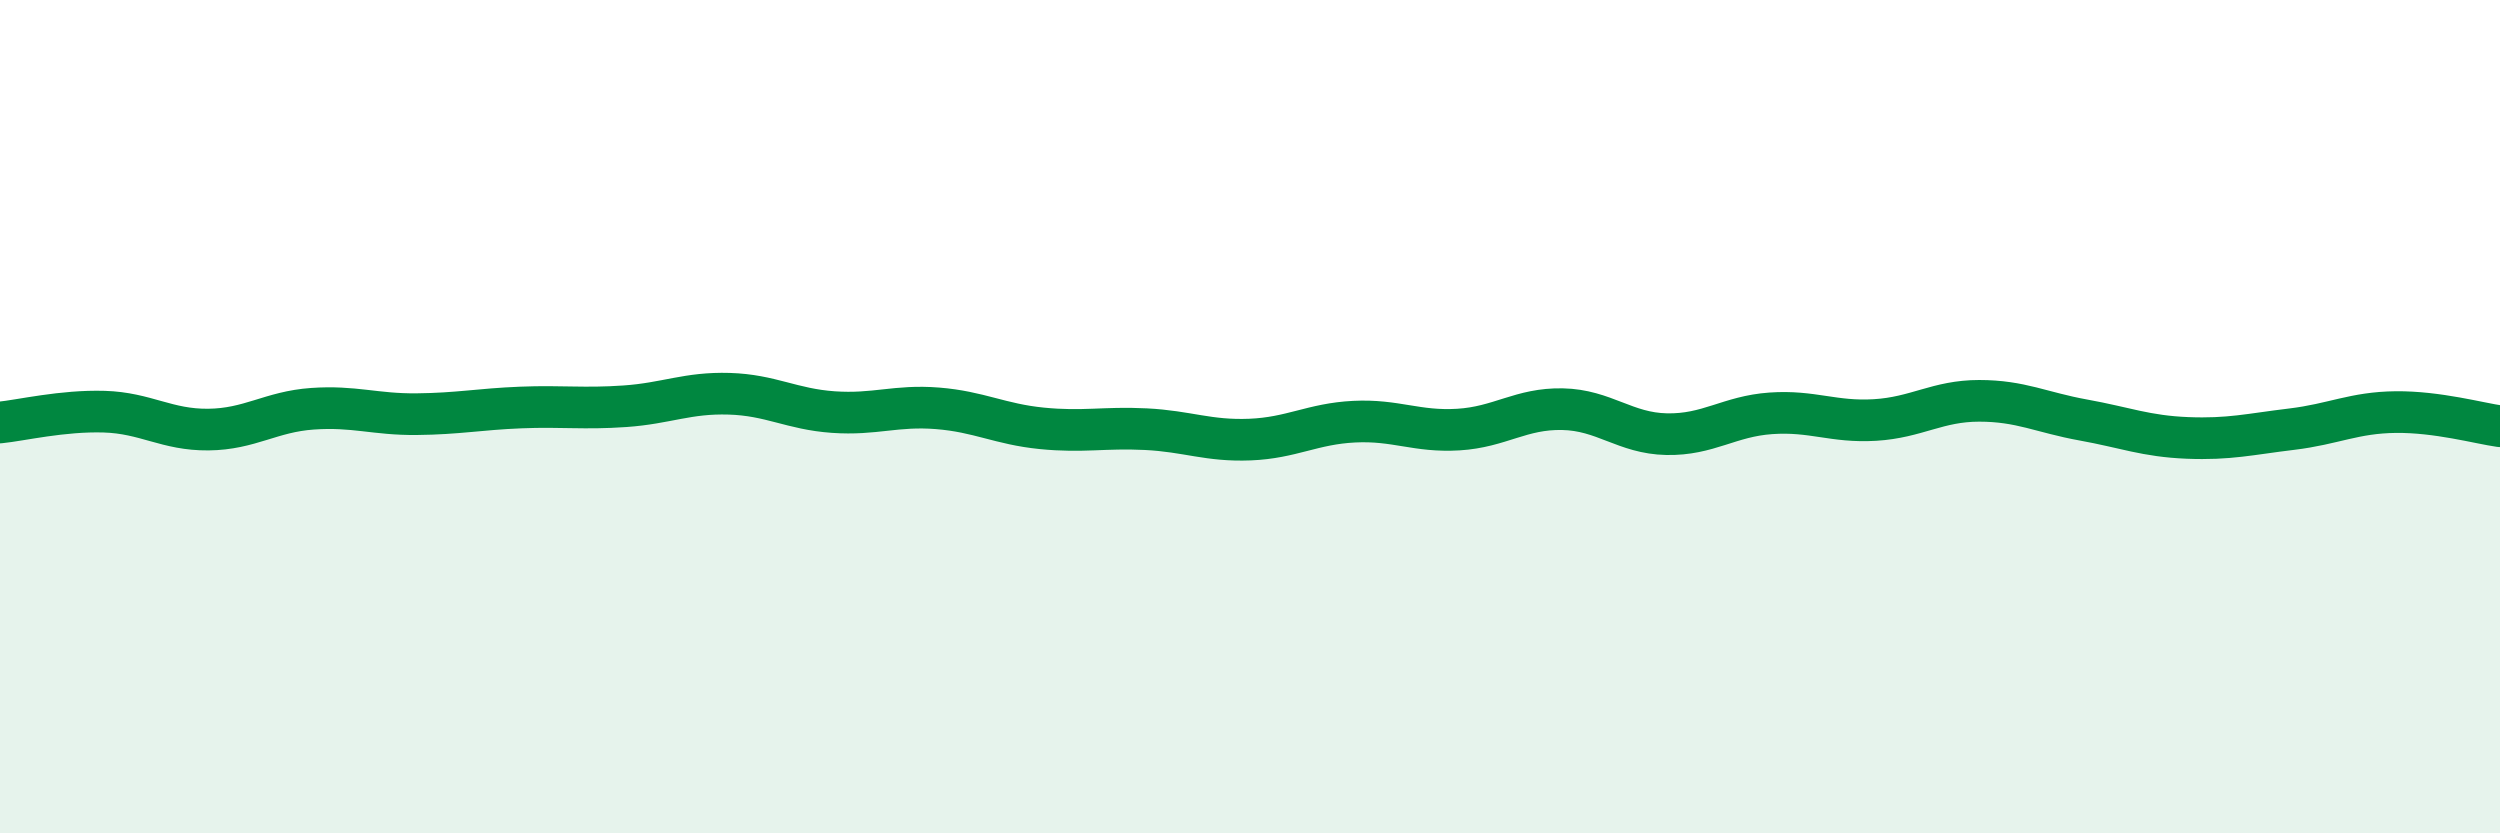
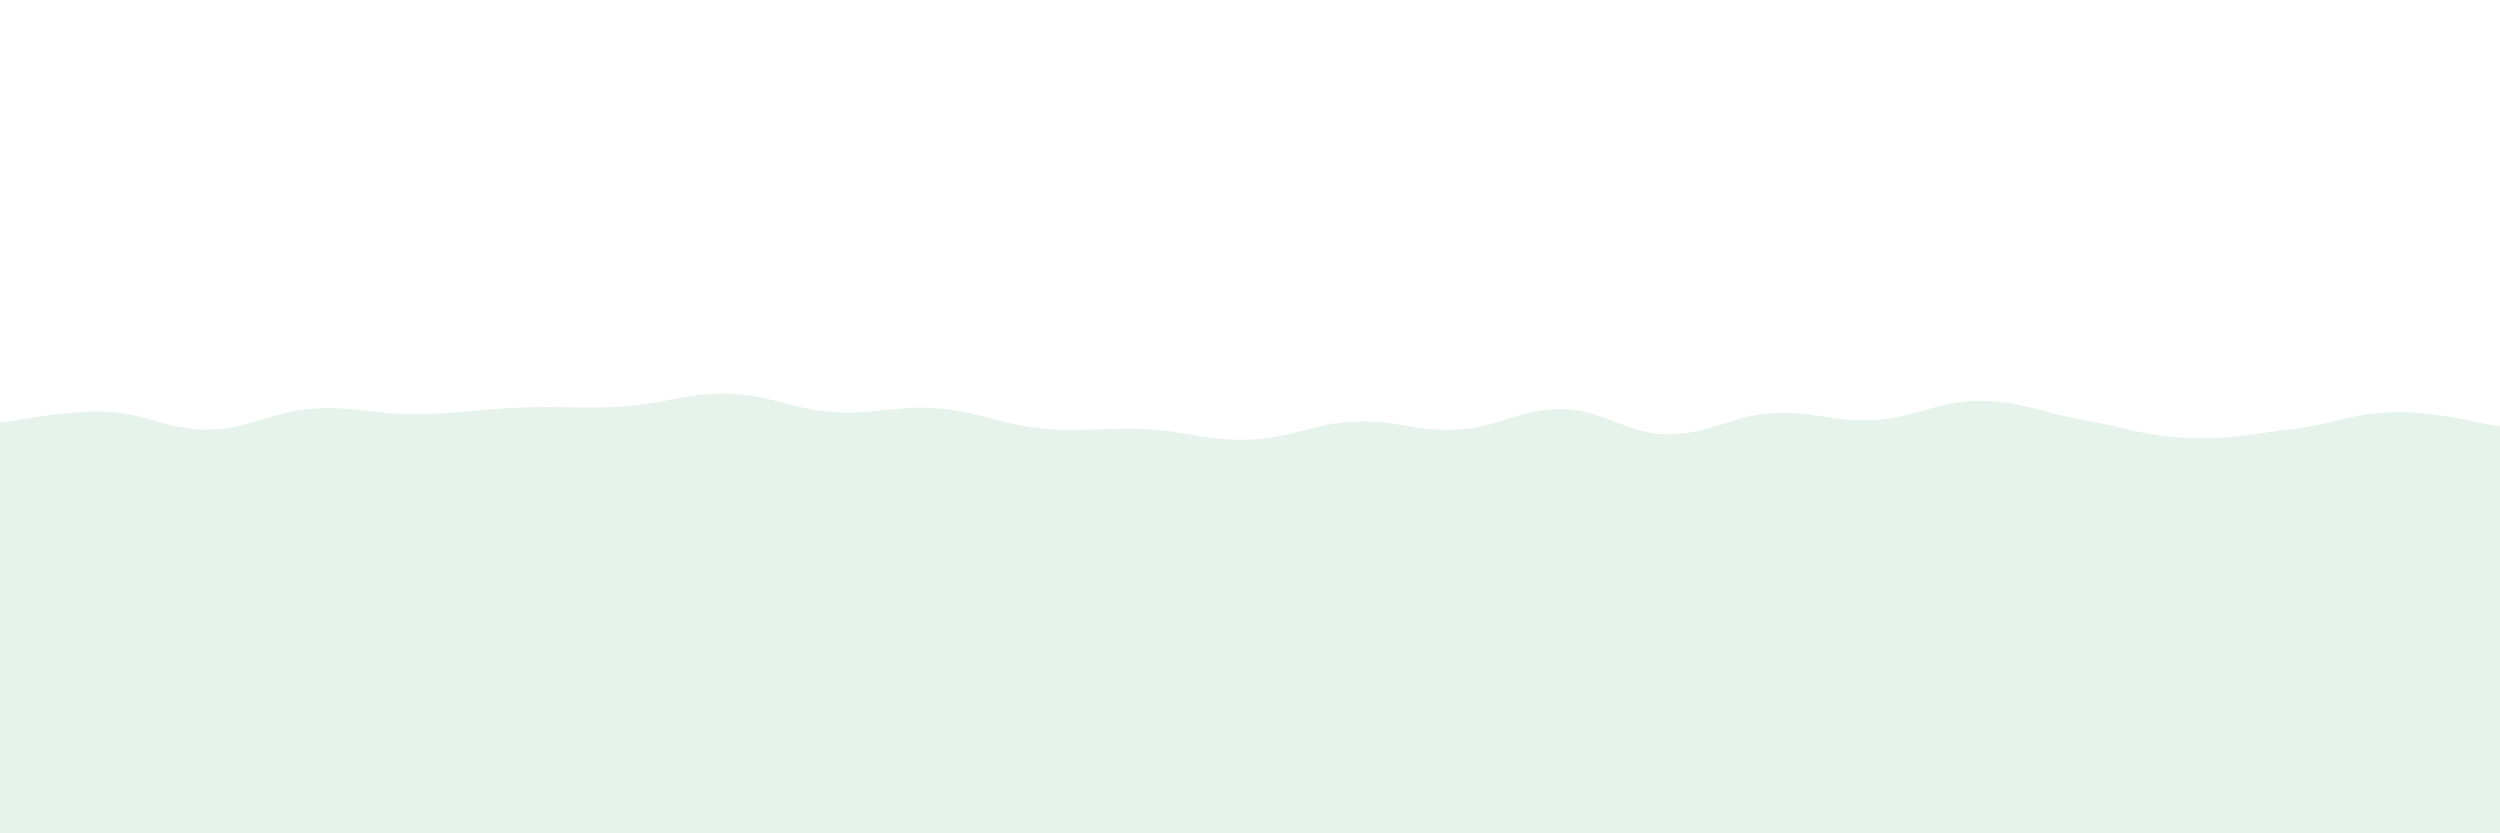
<svg xmlns="http://www.w3.org/2000/svg" width="60" height="20" viewBox="0 0 60 20">
  <path d="M 0,10.14 C 0.5,10.09 1.5,9.85 2.5,9.88 C 3.5,9.91 4,10.32 5,10.31 C 6,10.3 6.5,9.88 7.5,9.81 C 8.5,9.74 9,9.95 10,9.94 C 11,9.93 11.5,9.82 12.5,9.78 C 13.5,9.74 14,9.82 15,9.75 C 16,9.68 16.5,9.42 17.5,9.45 C 18.5,9.48 19,9.82 20,9.89 C 21,9.96 21.5,9.72 22.5,9.8 C 23.5,9.88 24,10.18 25,10.28 C 26,10.38 26.5,10.25 27.5,10.3 C 28.5,10.35 29,10.59 30,10.55 C 31,10.51 31.5,10.17 32.5,10.12 C 33.5,10.07 34,10.37 35,10.31 C 36,10.25 36.5,9.8 37.5,9.82 C 38.5,9.84 39,10.4 40,10.42 C 41,10.44 41.5,9.99 42.5,9.92 C 43.5,9.85 44,10.14 45,10.08 C 46,10.02 46.5,9.62 47.5,9.62 C 48.5,9.62 49,9.9 50,10.08 C 51,10.26 51.5,10.47 52.5,10.51 C 53.5,10.55 54,10.42 55,10.3 C 56,10.18 56.5,9.9 57.5,9.89 C 58.5,9.88 59.5,10.16 60,10.23L60 20L0 20Z" fill="#008740" opacity="0.1" stroke-linecap="round" stroke-linejoin="round" />
-   <path d="M 0,10.14 C 0.5,10.09 1.5,9.85 2.5,9.88 C 3.5,9.91 4,10.32 5,10.31 C 6,10.3 6.5,9.88 7.5,9.81 C 8.5,9.74 9,9.95 10,9.94 C 11,9.93 11.5,9.82 12.5,9.78 C 13.5,9.74 14,9.82 15,9.75 C 16,9.68 16.5,9.42 17.5,9.45 C 18.5,9.48 19,9.82 20,9.89 C 21,9.96 21.5,9.72 22.5,9.8 C 23.5,9.88 24,10.18 25,10.28 C 26,10.38 26.5,10.25 27.5,10.3 C 28.5,10.35 29,10.59 30,10.55 C 31,10.51 31.5,10.17 32.5,10.12 C 33.5,10.07 34,10.37 35,10.31 C 36,10.25 36.5,9.8 37.5,9.82 C 38.5,9.84 39,10.4 40,10.42 C 41,10.44 41.5,9.99 42.5,9.92 C 43.5,9.85 44,10.14 45,10.08 C 46,10.02 46.5,9.62 47.5,9.62 C 48.5,9.62 49,9.9 50,10.08 C 51,10.26 51.5,10.47 52.5,10.51 C 53.5,10.55 54,10.42 55,10.3 C 56,10.18 56.5,9.9 57.5,9.89 C 58.5,9.88 59.5,10.16 60,10.23" stroke="#008740" stroke-width="1" fill="none" stroke-linecap="round" stroke-linejoin="round" />
</svg>